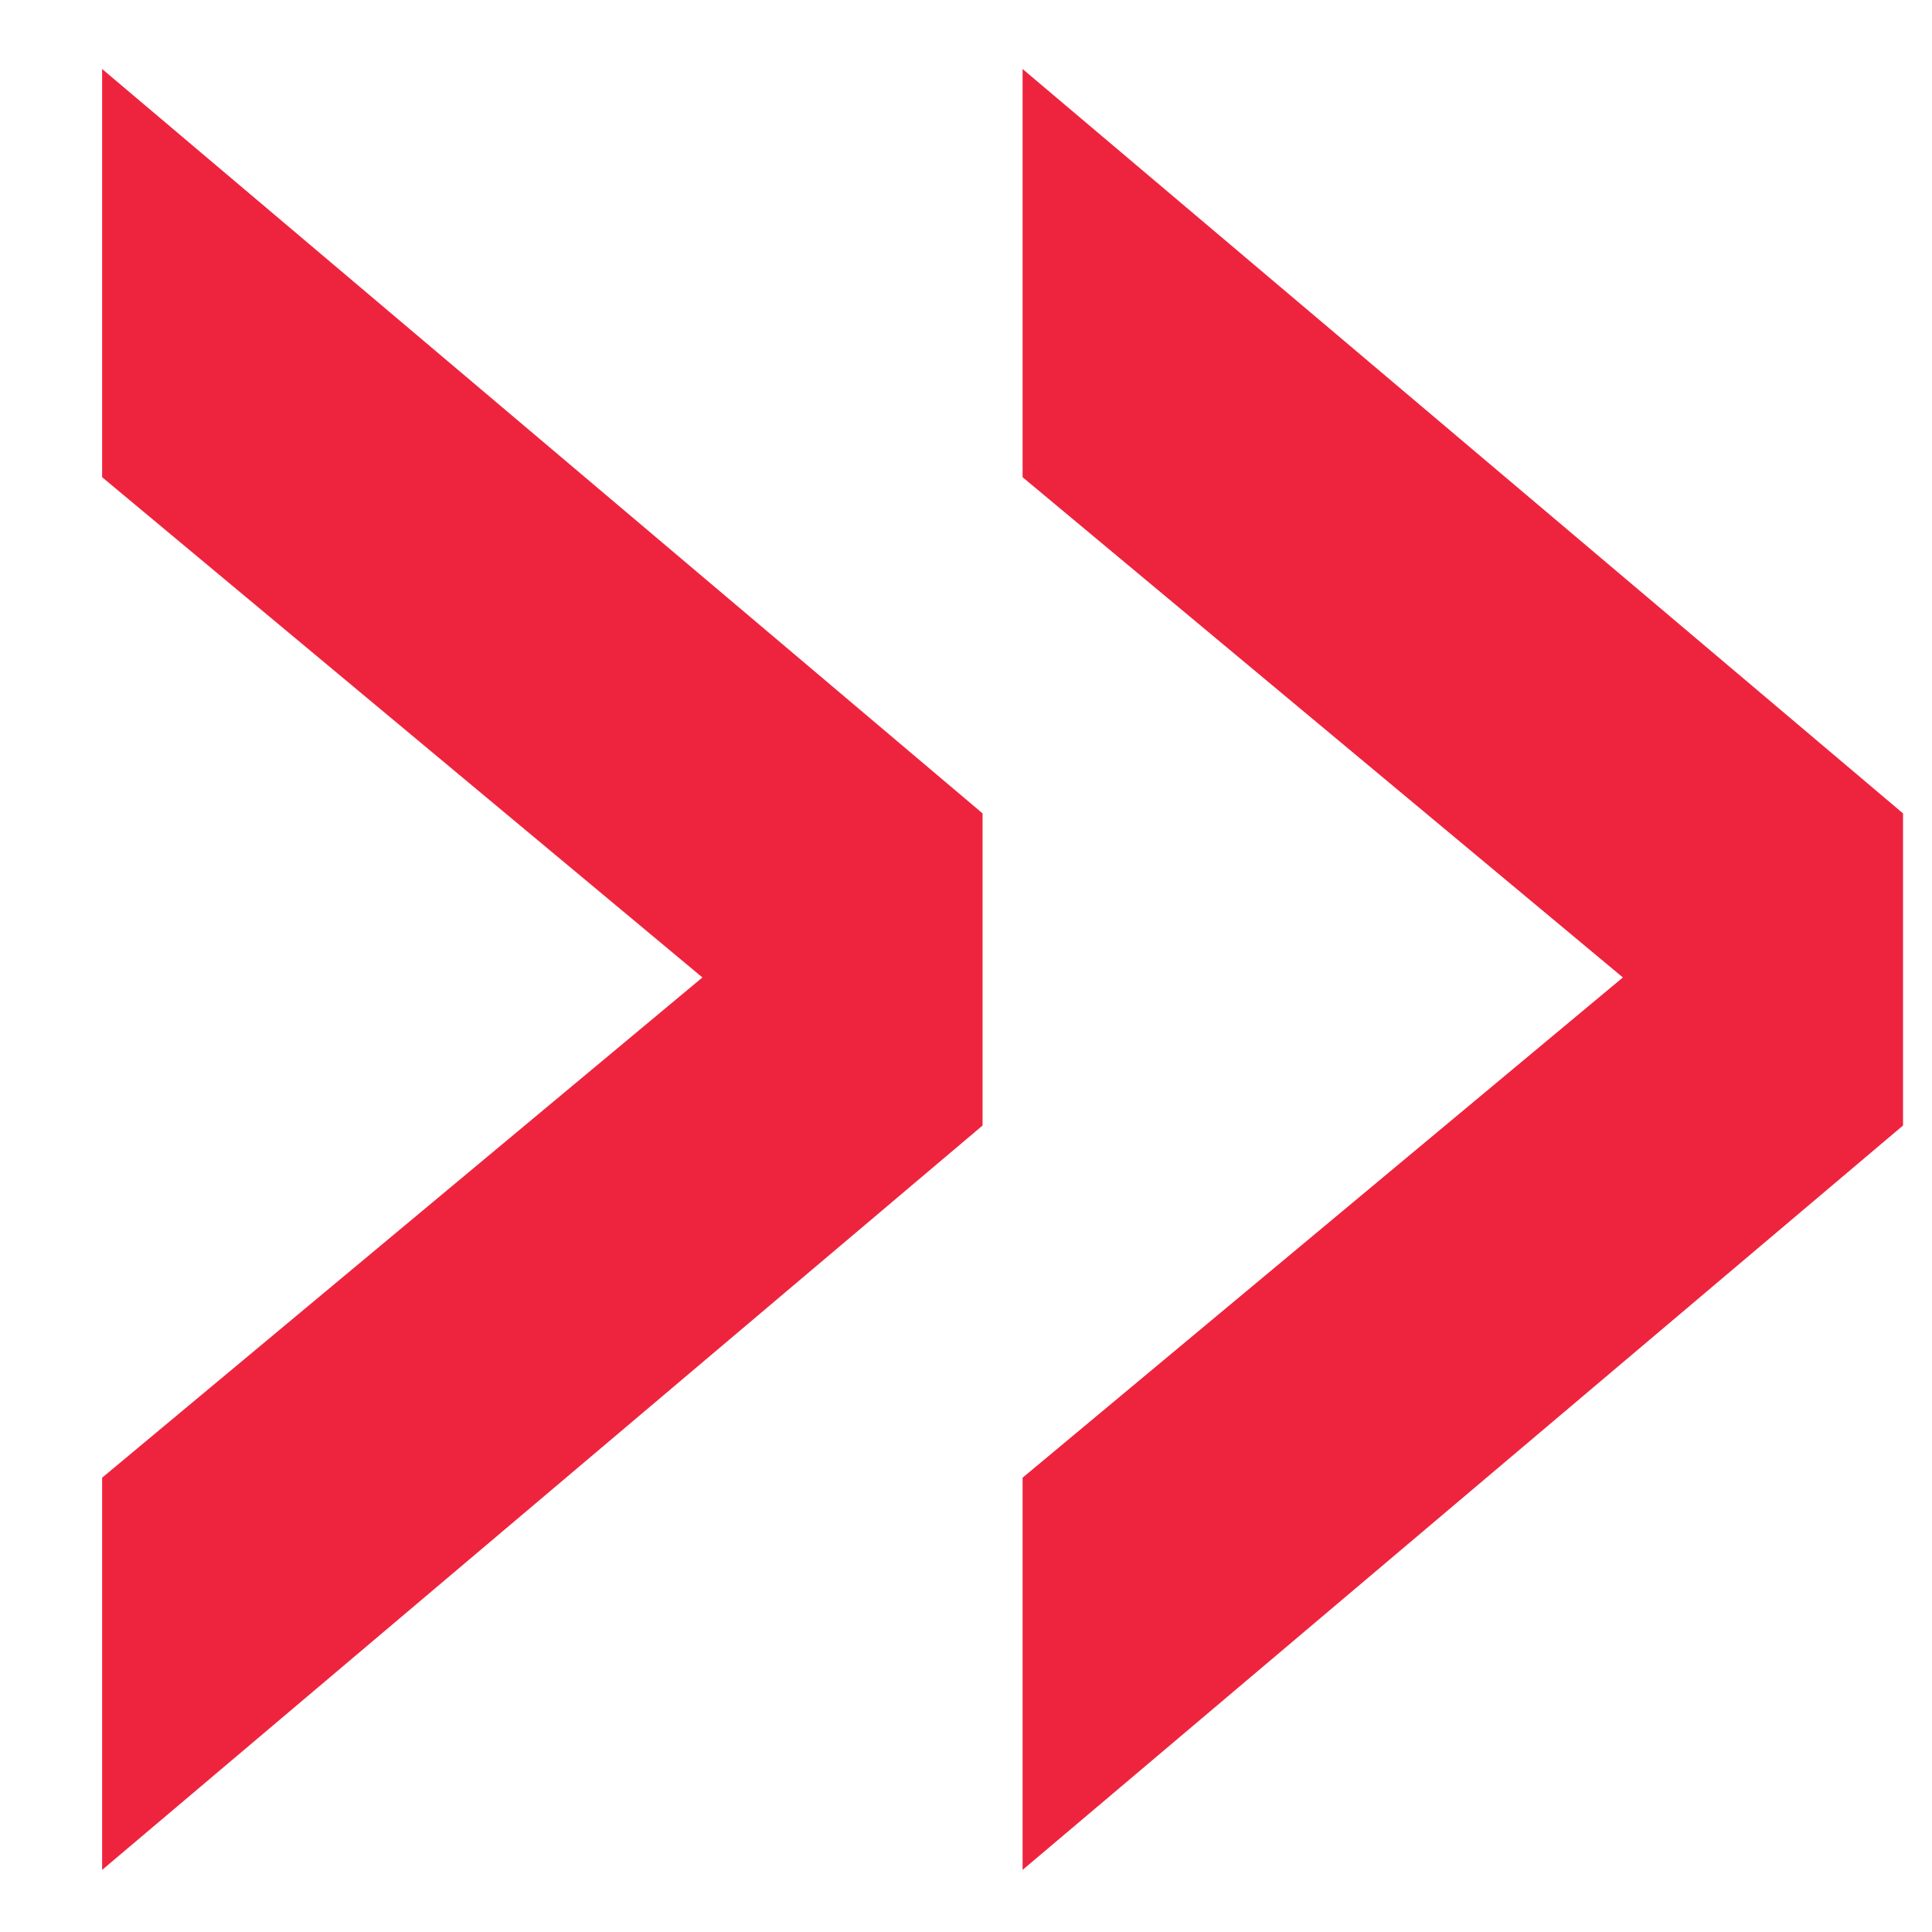
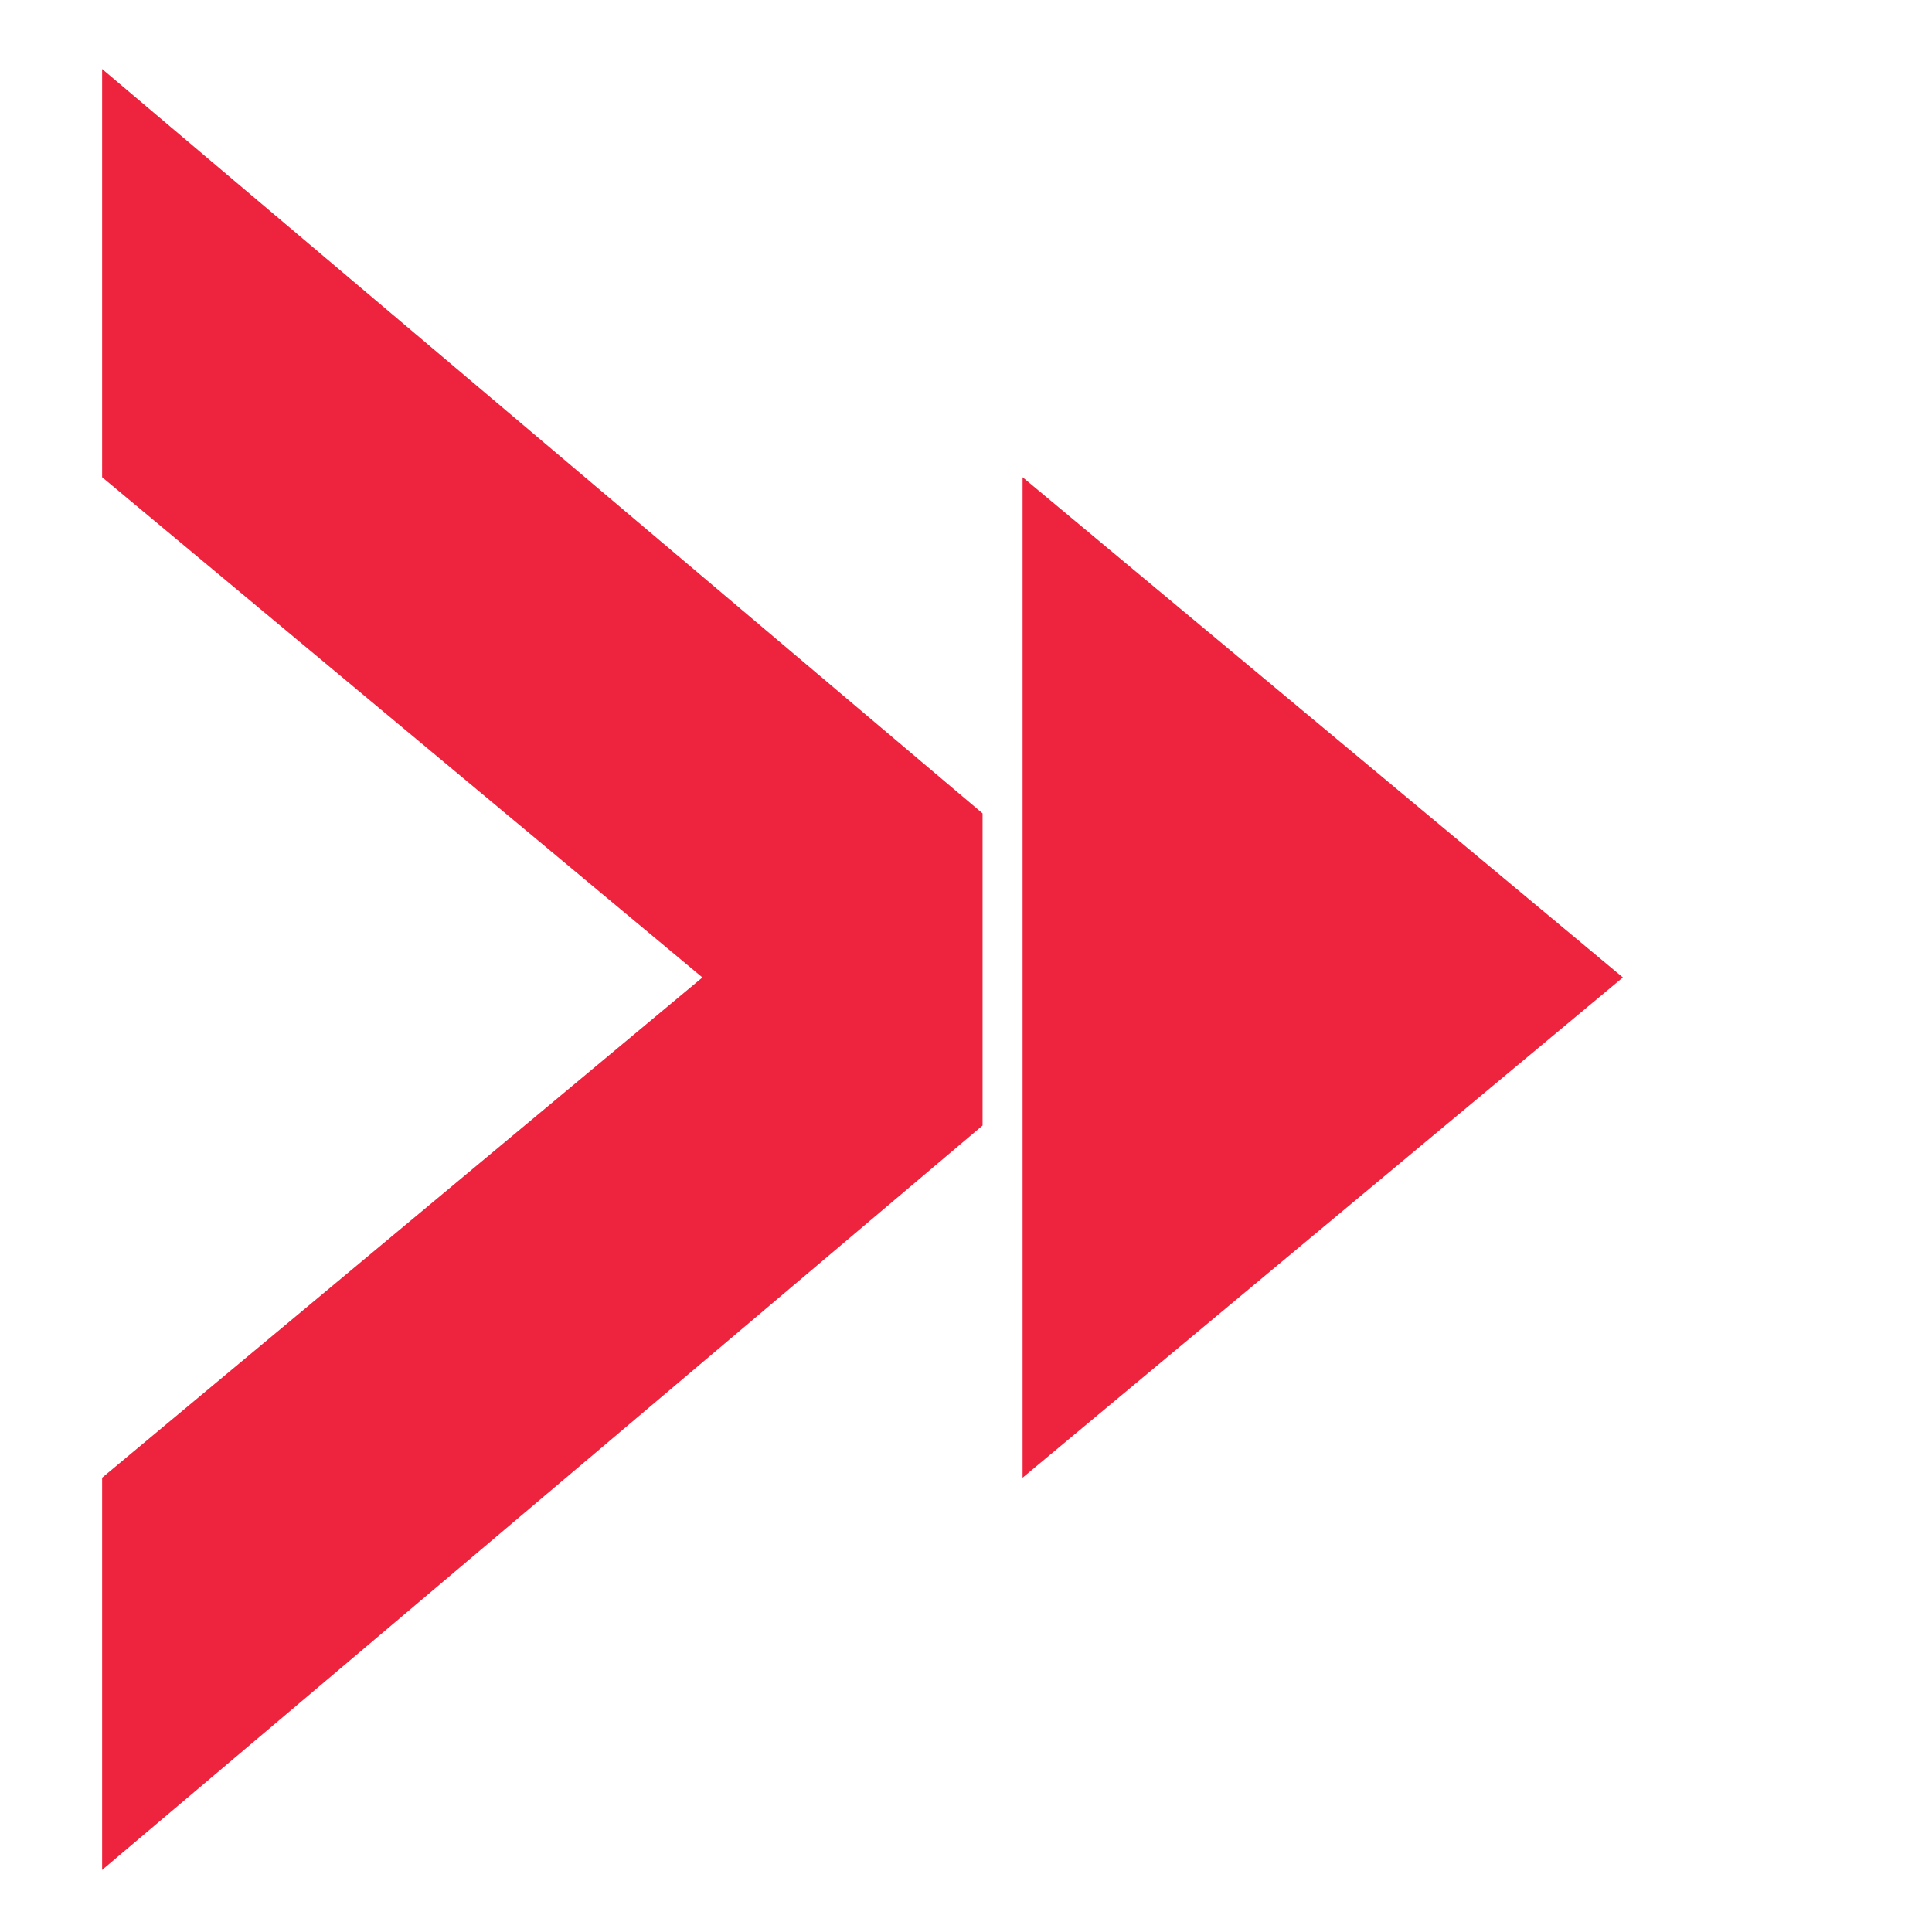
<svg xmlns="http://www.w3.org/2000/svg" width="14" height="14" viewBox="0 0 14 14" fill="none">
-   <path d="M0.74 0.5L7.12 5.894V8.156L0.74 13.55V10.708L5.09 7.083L0.74 3.458V0.5ZM7.41 0.5L13.79 5.894V8.156L7.41 13.55V10.708L11.76 7.083L7.41 3.458V0.5Z" fill="#EE243E" />
+   <path d="M0.74 0.5L7.12 5.894V8.156L0.74 13.55V10.708L5.09 7.083L0.74 3.458V0.5ZM7.41 0.5V8.156L7.41 13.55V10.708L11.76 7.083L7.41 3.458V0.5Z" fill="#EE243E" />
</svg>